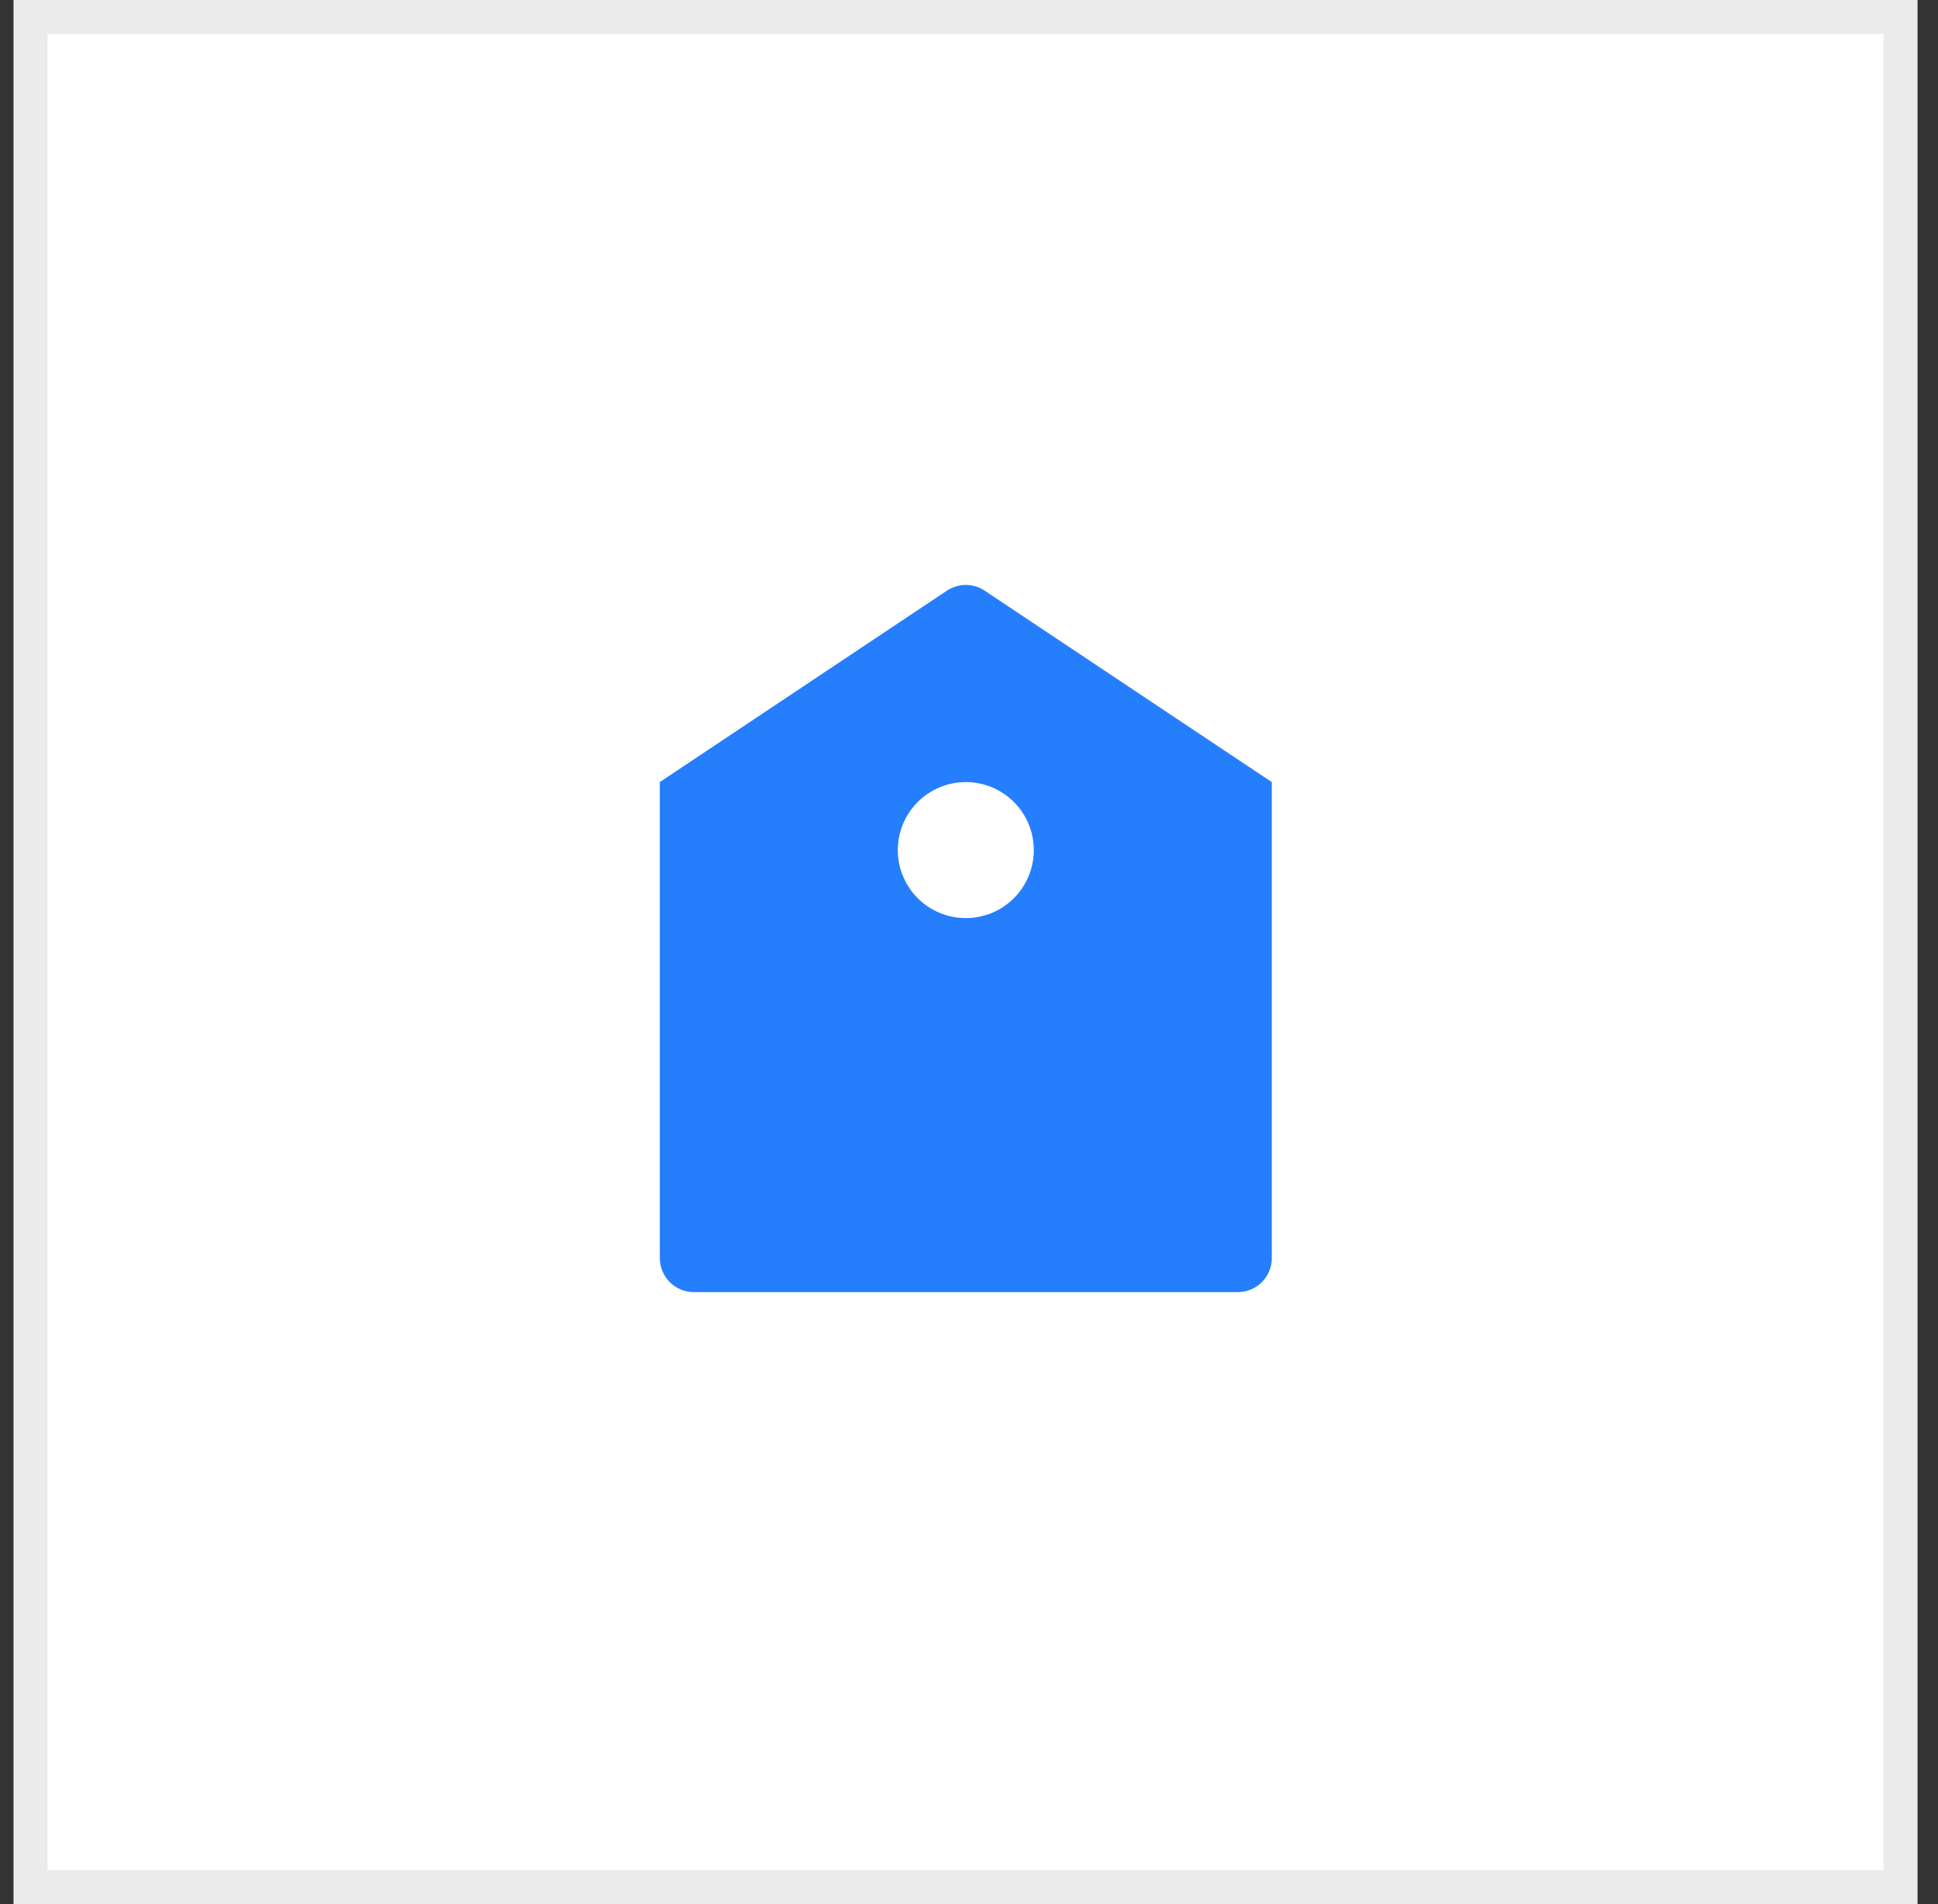
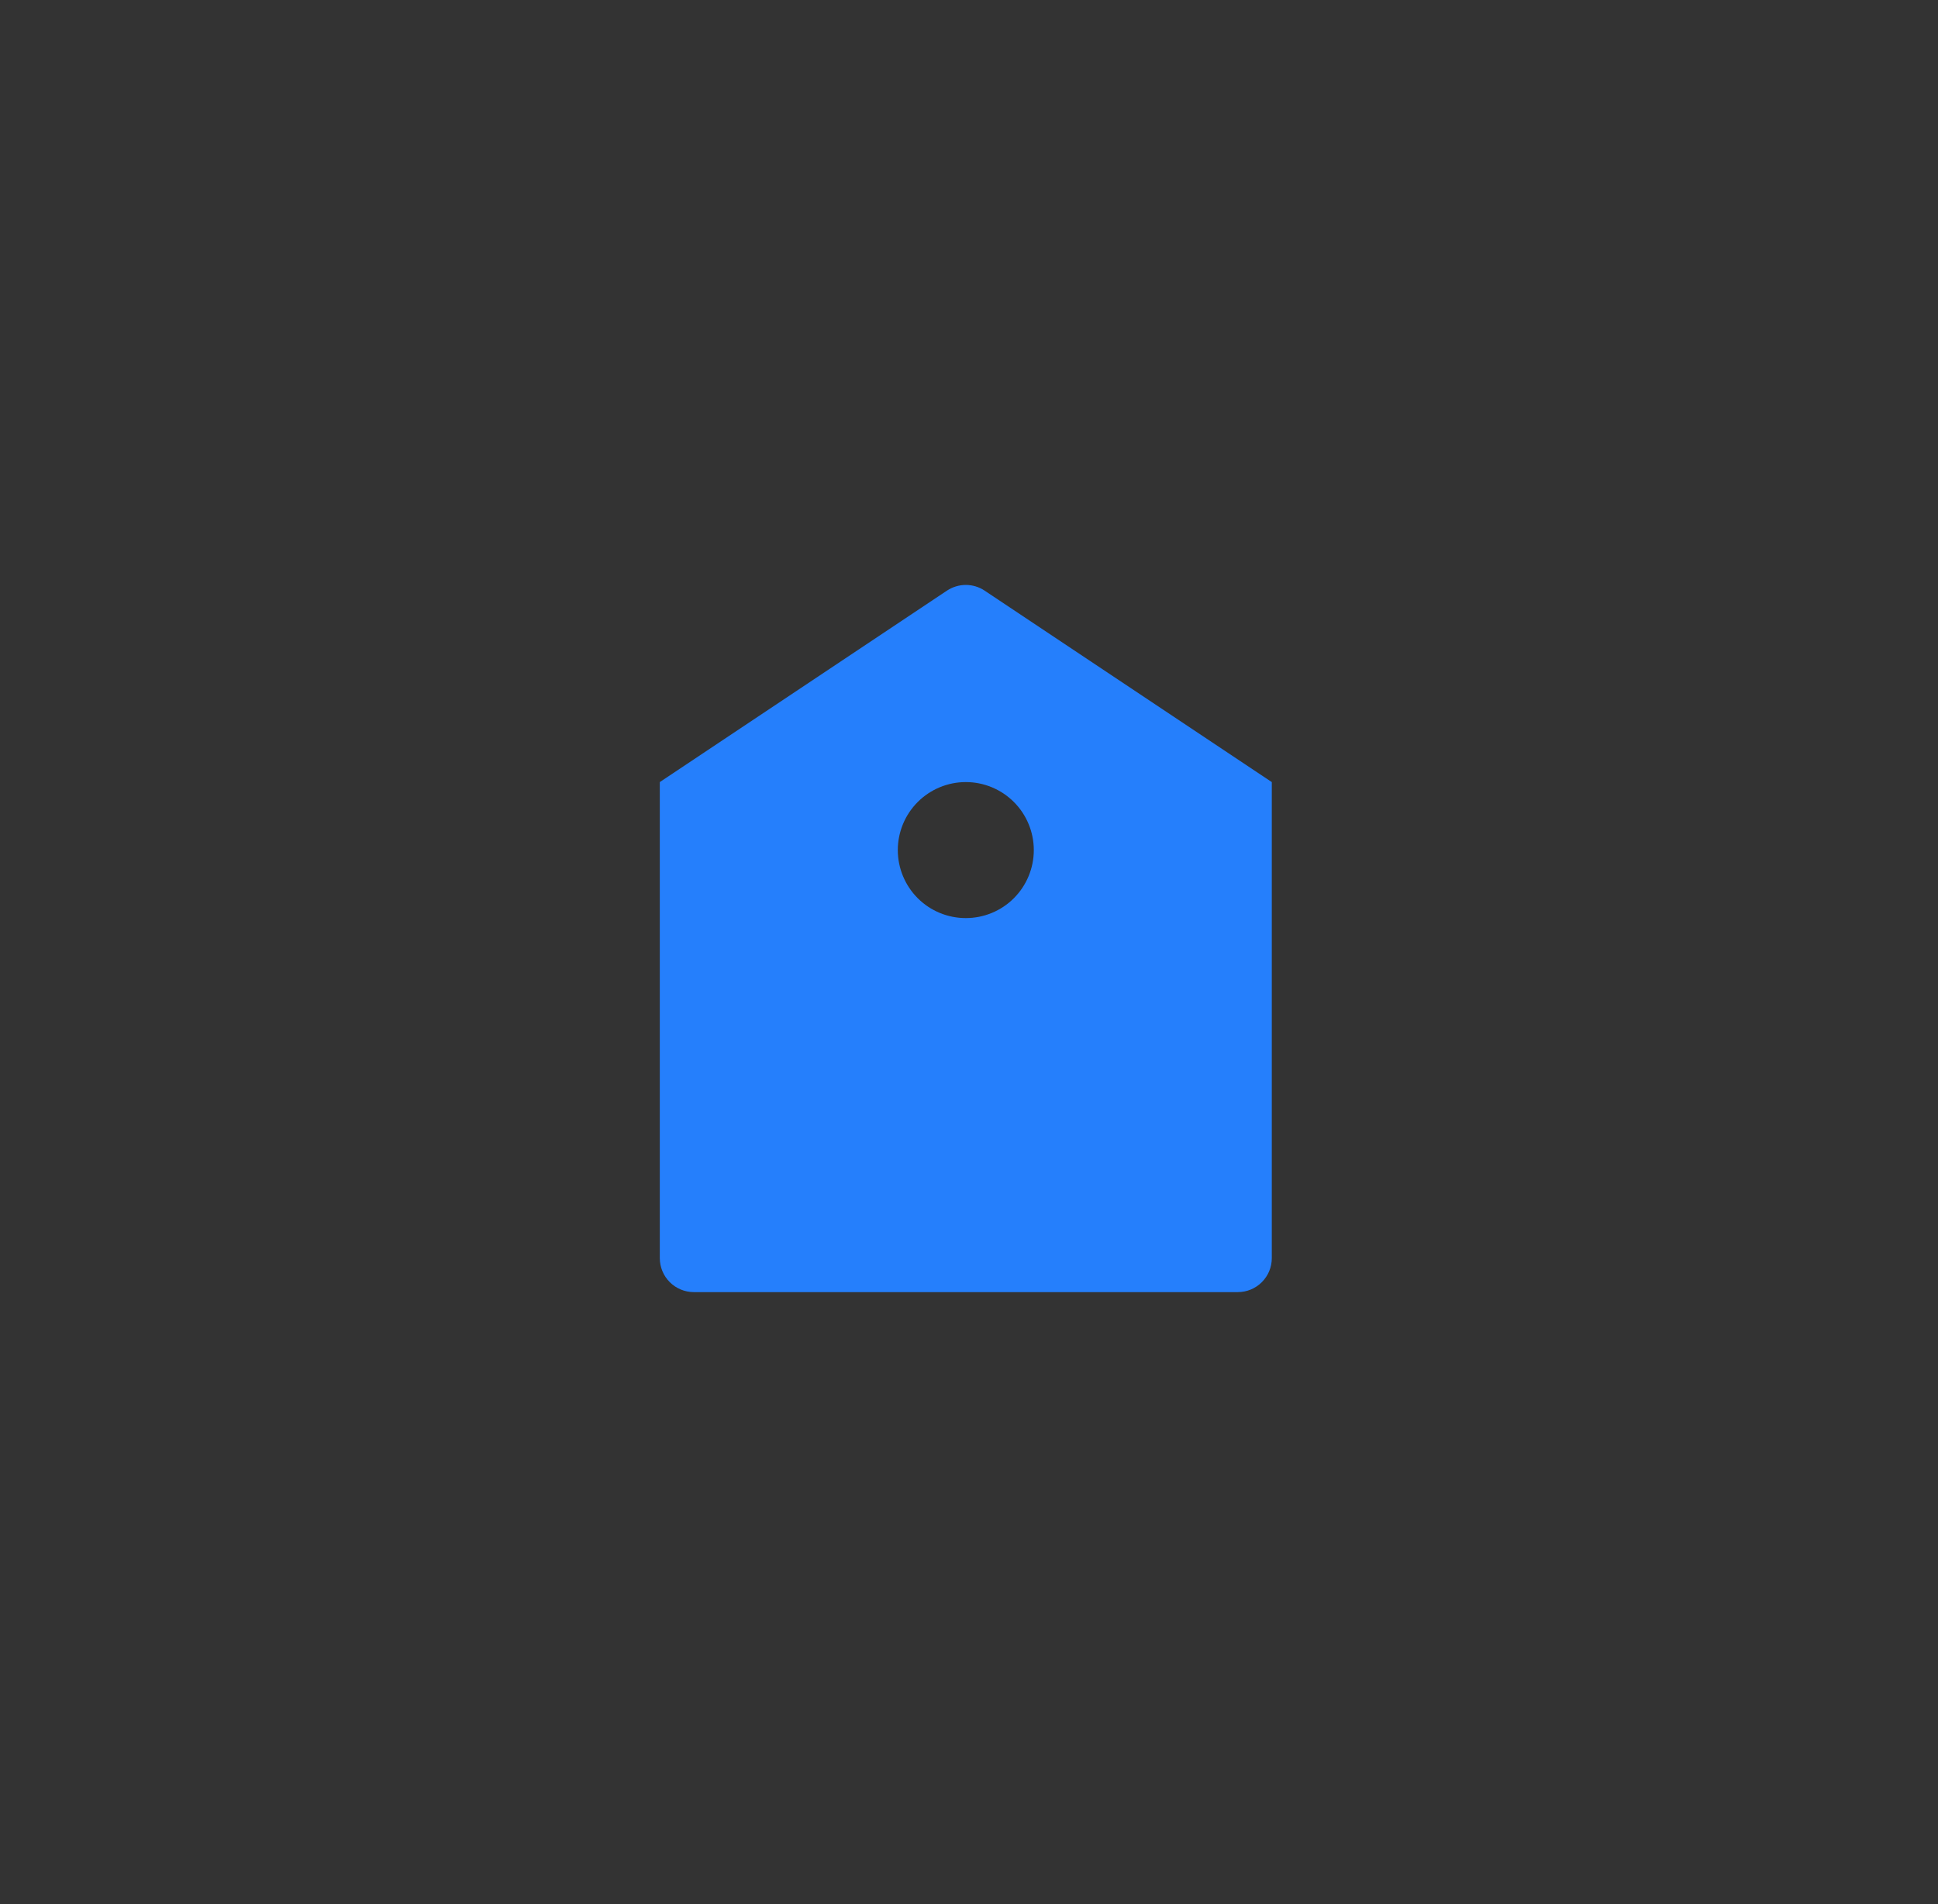
<svg xmlns="http://www.w3.org/2000/svg" width="57" height="56" viewBox="0 0 57 56" fill="none">
  <rect x="0" y="0" width="57" height="56" fill="#333333" stroke="none" />
-   <rect x="0.398" width="56" height="56" fill="white" />
-   <rect x="0.898" y="0.5" width="55" height="55" stroke="black" stroke-opacity="0.08" />
  <path d="M19.406 23.001L27.851 17.371C28.016 17.262 28.209 17.203 28.406 17.203C28.604 17.203 28.797 17.262 28.961 17.371L37.406 23.001V37.001C37.406 37.267 37.301 37.521 37.113 37.708C36.926 37.896 36.672 38.001 36.406 38.001H20.406C20.141 38.001 19.887 37.896 19.699 37.708C19.512 37.521 19.406 37.267 19.406 37.001V23.001ZM28.406 27.001C28.937 27.001 29.445 26.791 29.82 26.416C30.195 26.04 30.406 25.532 30.406 25.001C30.406 24.471 30.195 23.962 29.82 23.587C29.445 23.212 28.937 23.001 28.406 23.001C27.876 23.001 27.367 23.212 26.992 23.587C26.617 23.962 26.406 24.471 26.406 25.001C26.406 25.532 26.617 26.04 26.992 26.416C27.367 26.791 27.876 27.001 28.406 27.001Z" fill="#257FFC" />
</svg>